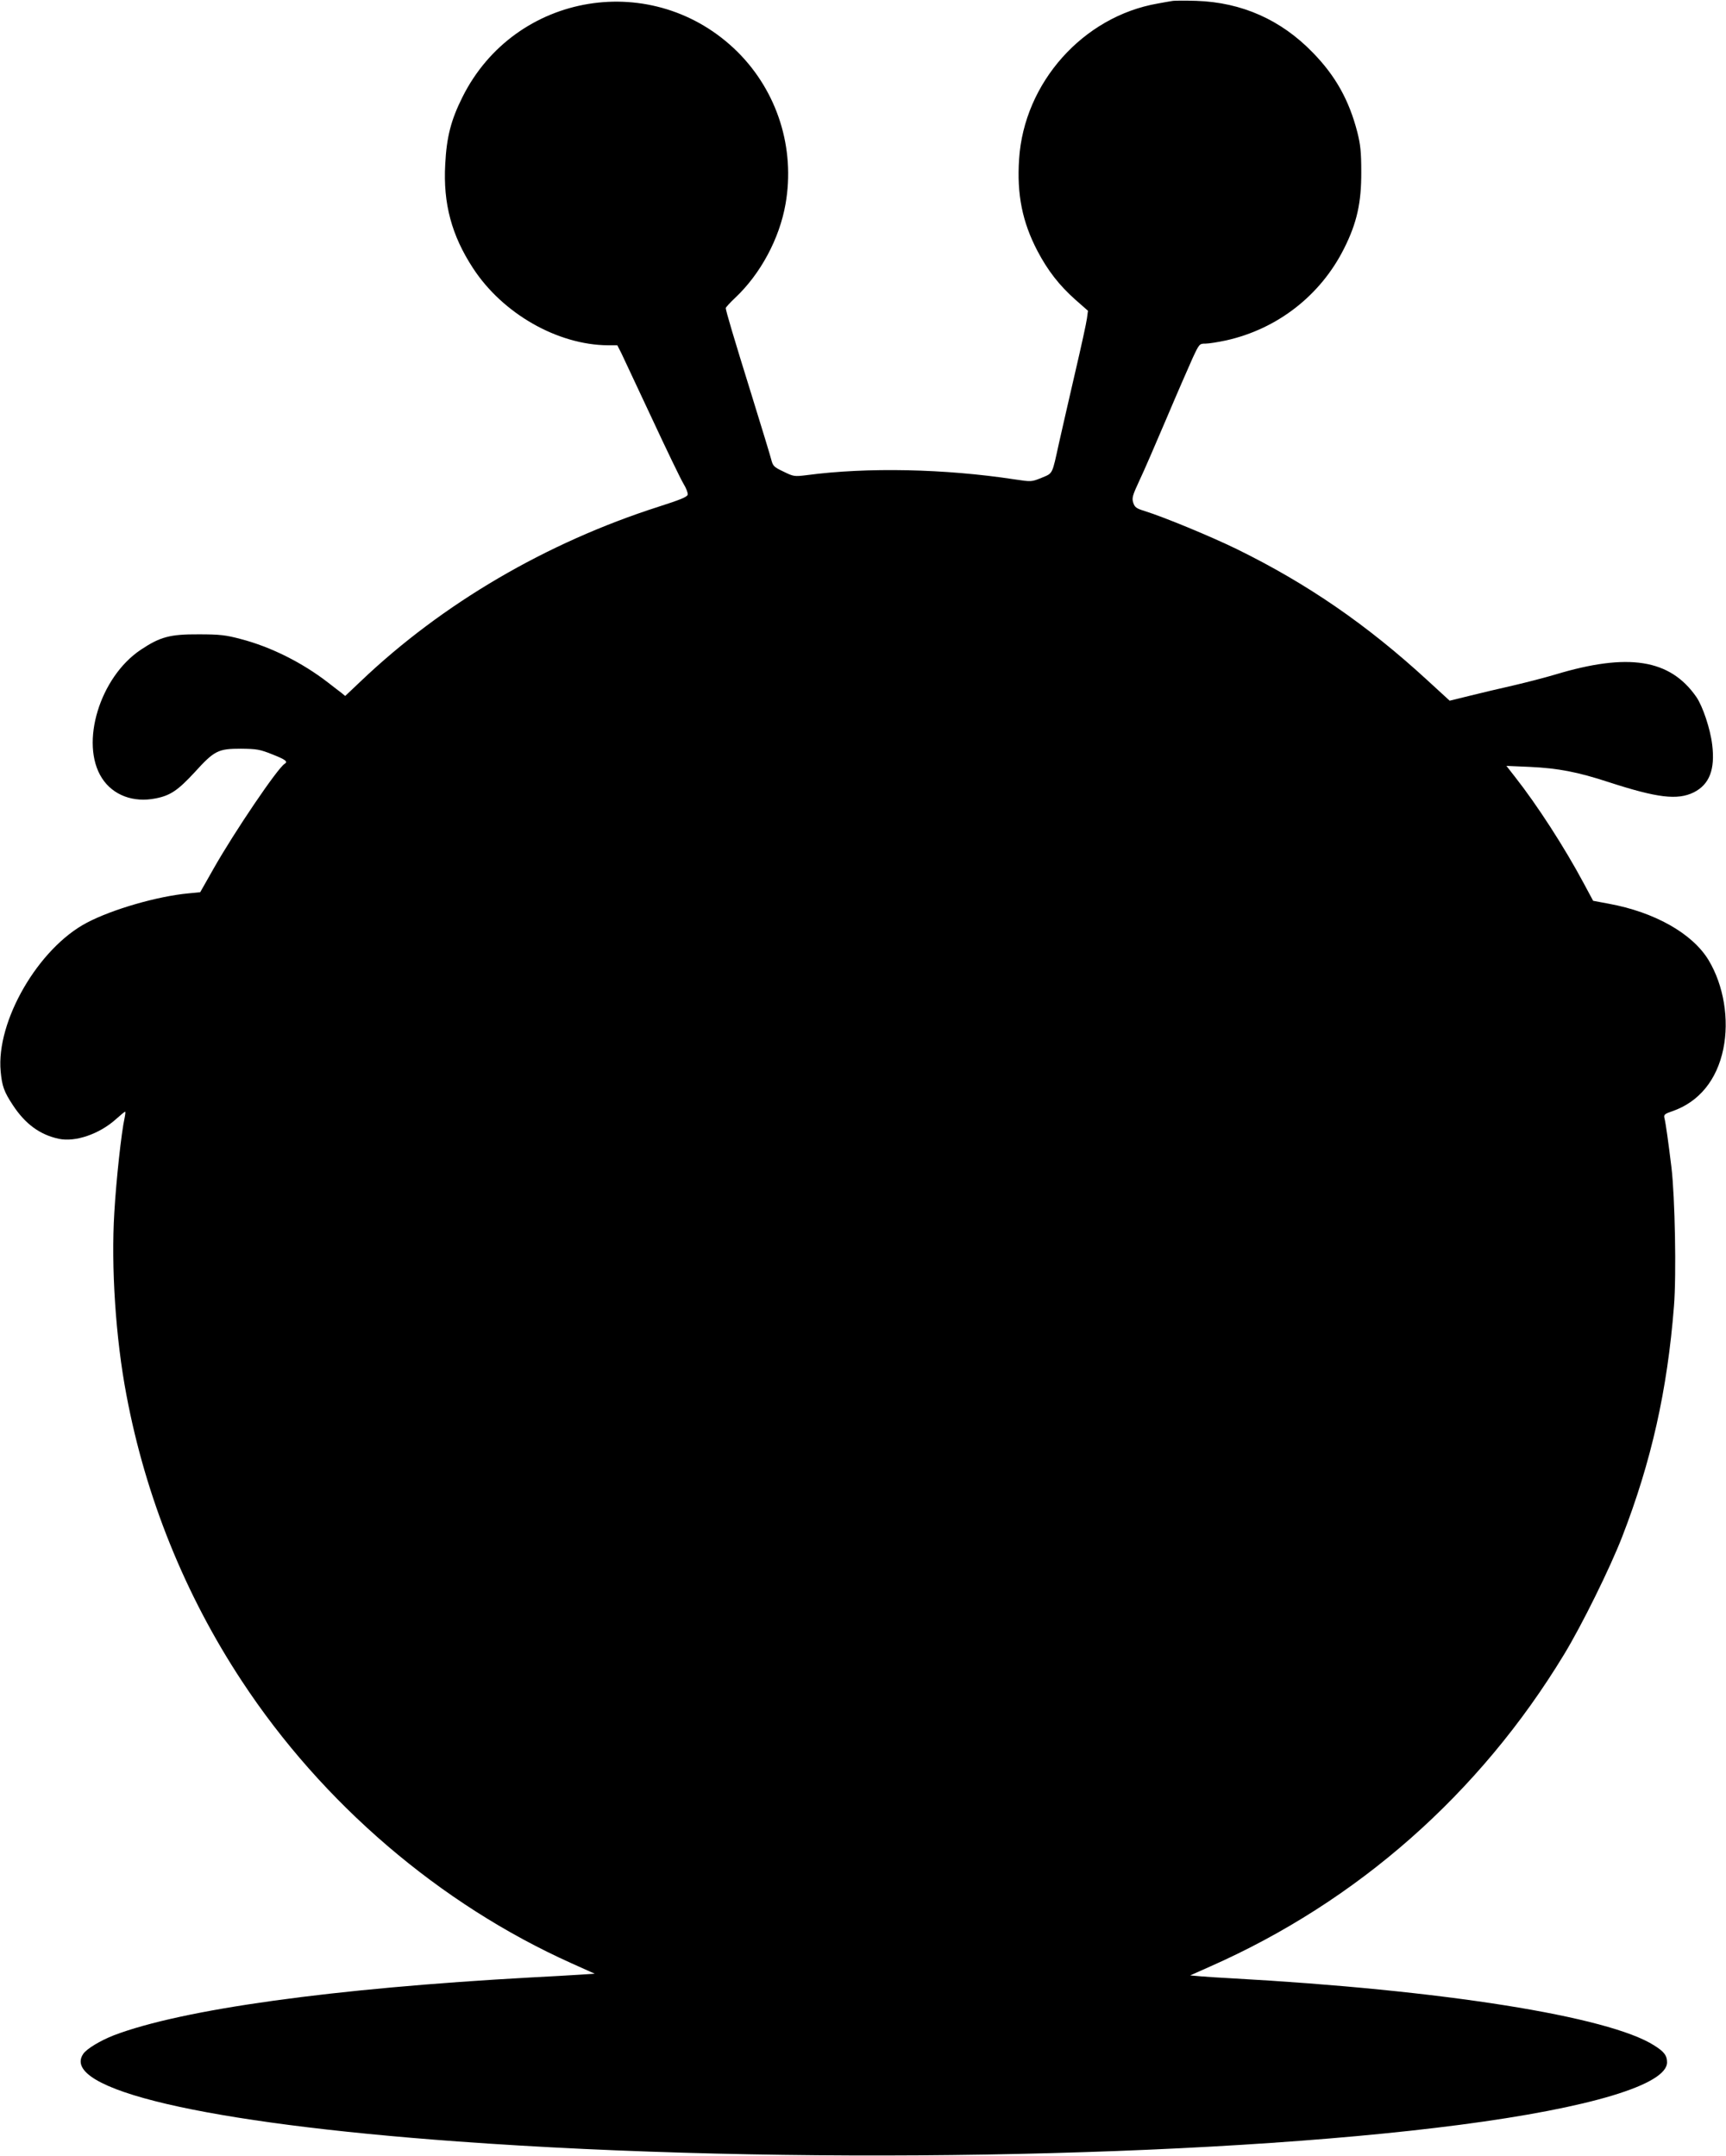
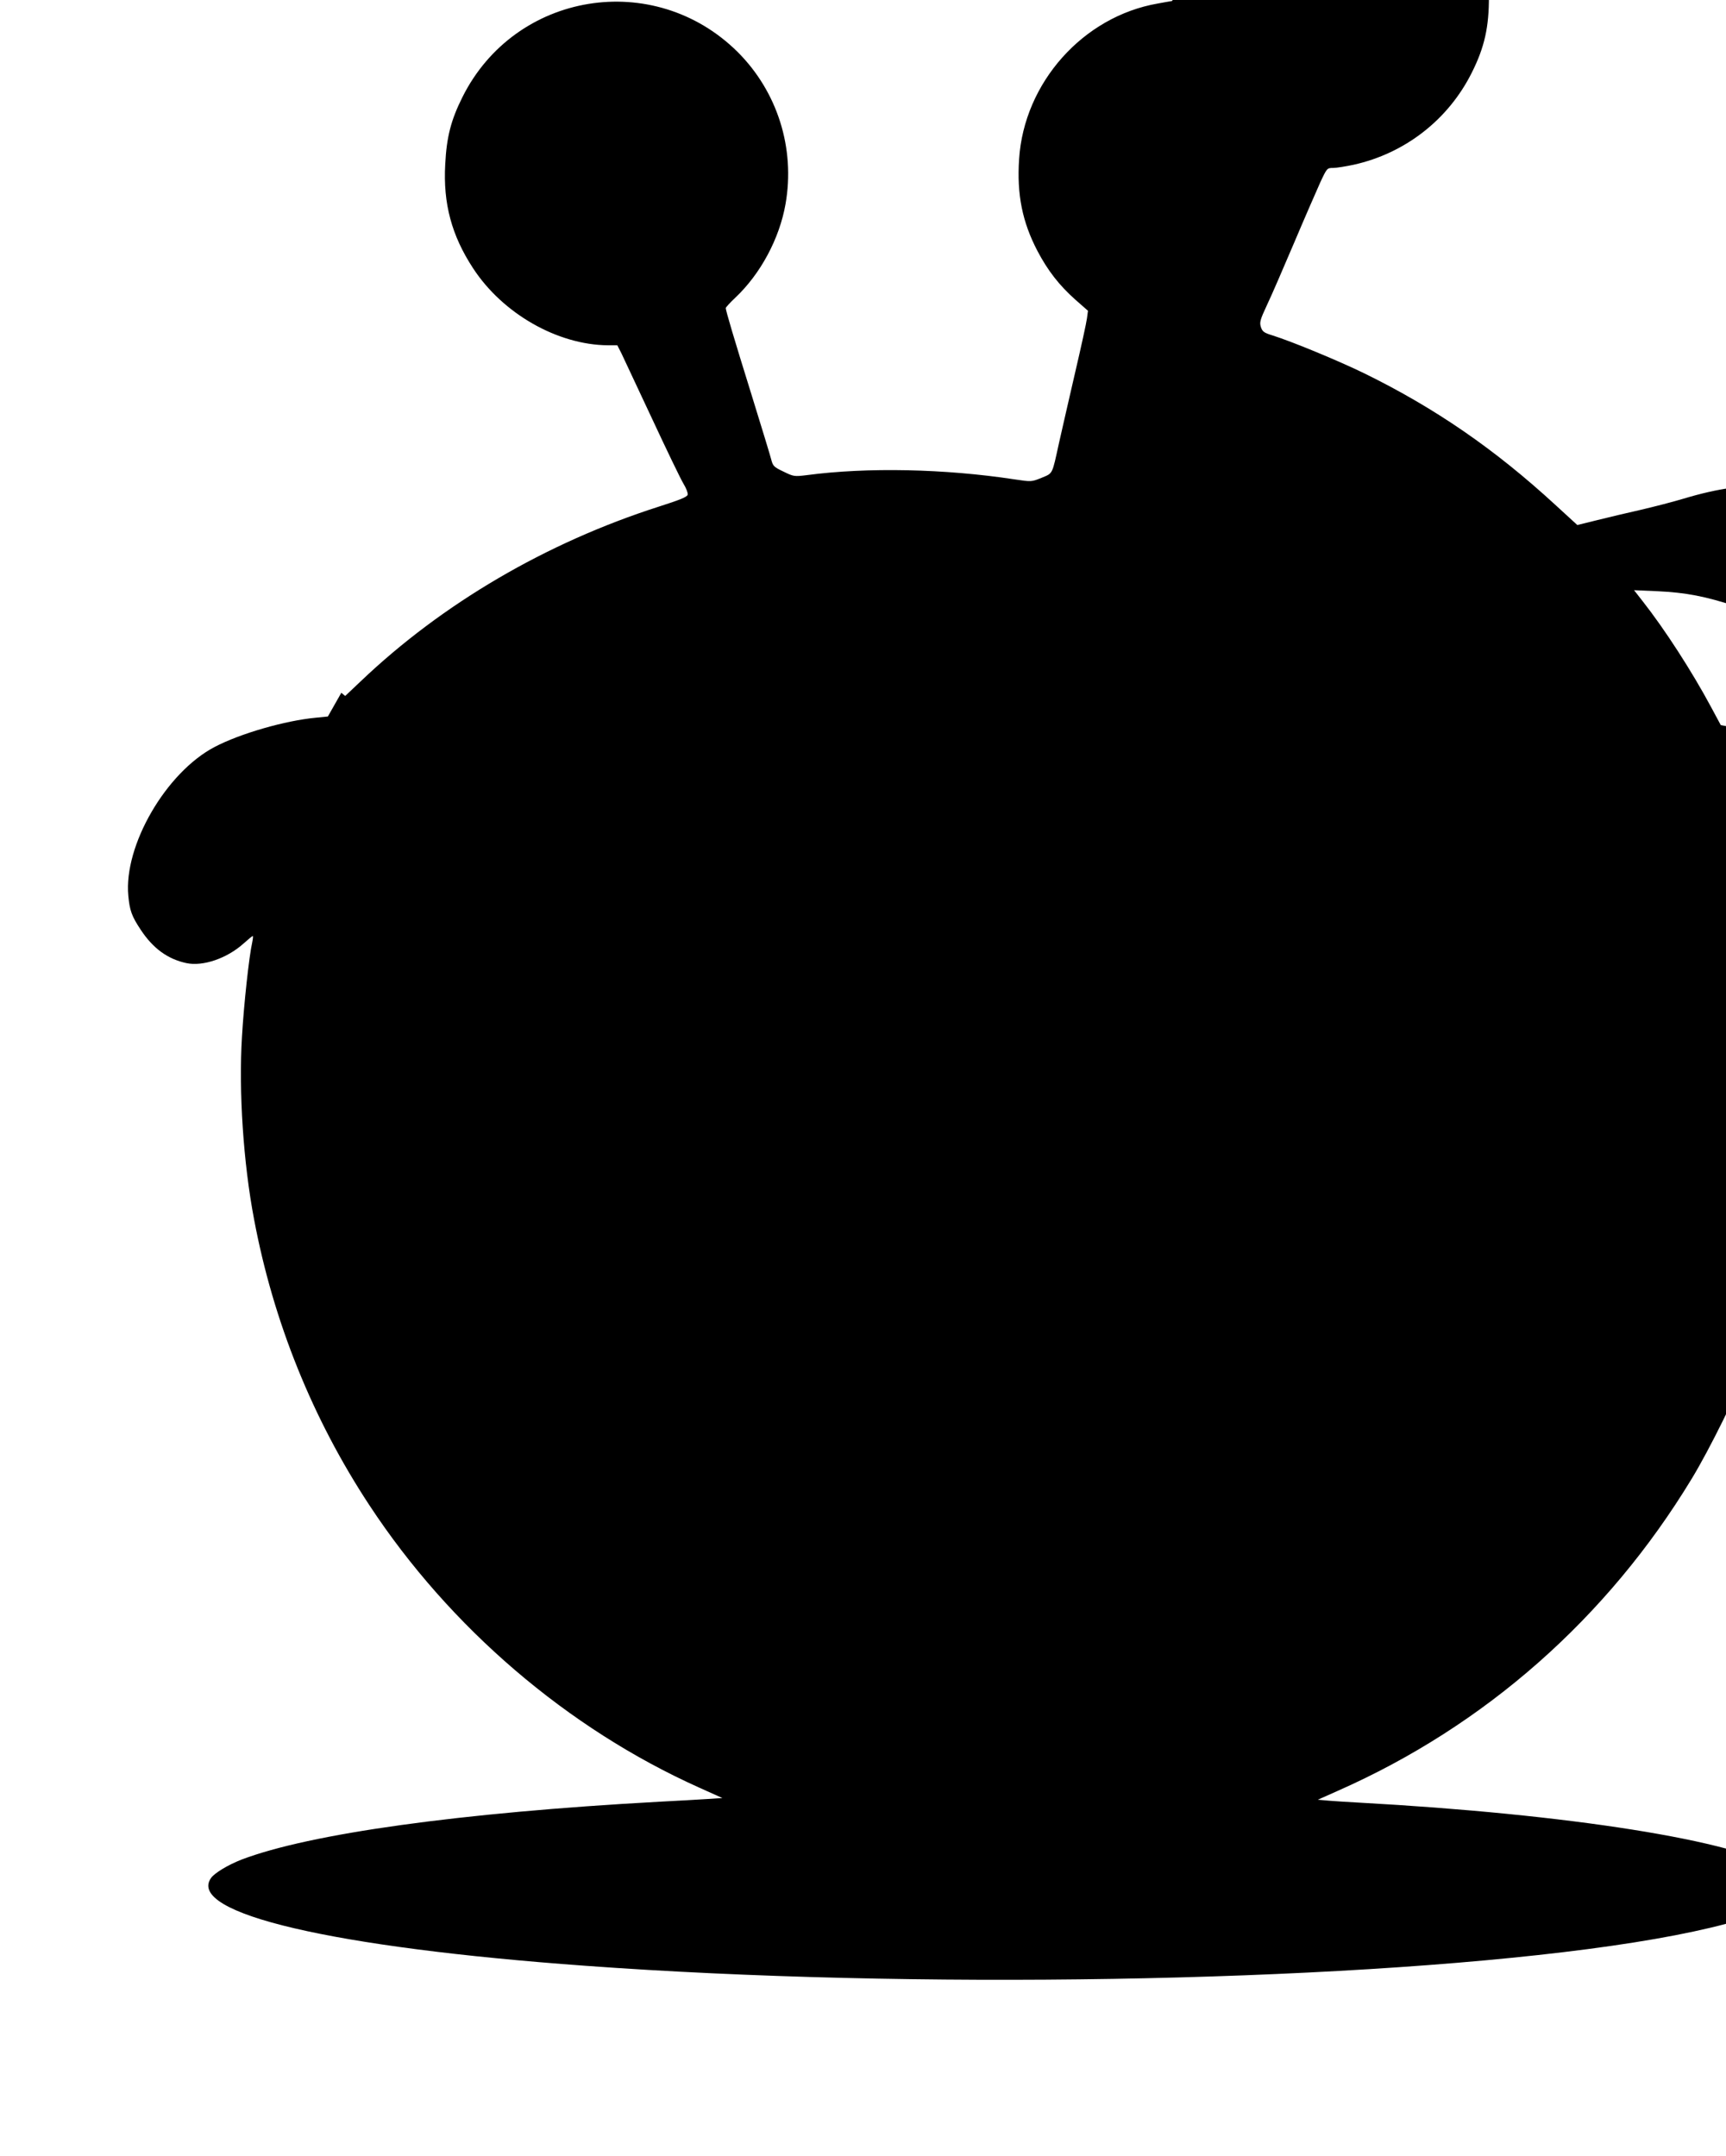
<svg xmlns="http://www.w3.org/2000/svg" version="1.0" width="1025pt" height="1280pt" viewBox="0 0 1025 1280" preserveAspectRatio="xMidYMid meet">
  <g transform="translate(0,1280) scale(0.1,-0.1)" fill="#000000" stroke="none">
-     <path d="M6960 12794 c-14 -2 -52 -9 -85 -15 -443 -77 -794 -470 -823 -924 -14 -209 19 -373 109 -545 61 -116 129 -204 226 -290 l74 -65 -6 -45 c-3 -25 -35 -171 -71 -325 -36 -154 -78 -341 -95 -415 -42 -191 -35 -178 -104 -207 -60 -24 -60 -24 -160 -9 -414 63 -874 73 -1235 25 -73 -9 -78 -8 -137 21 -57 27 -63 33 -73 72 -6 24 -58 194 -115 378 -108 347 -155 506 -155 521 0 4 25 32 56 61 150 141 263 351 299 557 58 331 -48 666 -284 902 -497 493 -1323 358 -1635 -268 -68 -136 -94 -237 -102 -399 -13 -232 38 -422 165 -616 176 -270 502 -456 802 -458 l55 0 24 -47 c13 -27 94 -201 182 -388 87 -187 171 -361 187 -387 16 -26 27 -55 25 -65 -4 -14 -47 -31 -172 -71 -668 -214 -1285 -575 -1769 -1036 l-93 -88 -23 19 c-14 10 -48 37 -78 60 -155 120 -342 213 -519 259 -90 24 -126 28 -250 28 -170 1 -229 -15 -343 -91 -244 -162 -364 -556 -232 -762 65 -102 187 -148 320 -121 87 17 132 48 231 155 117 129 140 140 274 140 95 -1 113 -4 188 -34 79 -31 94 -43 72 -56 -42 -26 -298 -404 -421 -621 l-80 -141 -71 -7 c-182 -17 -450 -94 -602 -174 -288 -151 -540 -585 -512 -883 8 -87 20 -121 73 -201 73 -111 160 -175 272 -199 98 -21 241 28 339 116 28 25 52 45 55 45 3 0 1 -17 -3 -37 -19 -84 -50 -370 -61 -561 -20 -323 8 -750 72 -1085 114 -606 347 -1184 685 -1697 478 -727 1176 -1325 1958 -1676 l138 -62 -93 -6 c-52 -3 -179 -11 -284 -16 -1181 -65 -2074 -189 -2480 -344 -79 -31 -159 -79 -180 -109 -146 -209 721 -412 2225 -521 1931 -141 4436 -99 5950 99 774 101 1230 239 1230 371 0 40 -17 63 -76 100 -270 173 -1260 330 -2514 399 -58 3 -136 8 -173 11 l-69 6 119 53 c874 386 1600 1026 2101 1852 106 174 274 515 345 698 174 448 269 873 308 1370 15 185 6 649 -15 825 -18 147 -34 264 -42 294 -4 18 3 24 48 39 158 55 264 185 302 369 36 175 3 377 -87 527 -95 158 -320 286 -595 336 l-91 17 -57 106 c-113 211 -275 462 -408 631 l-50 64 139 -6 c169 -8 284 -30 470 -91 287 -93 407 -108 504 -60 93 47 127 136 109 283 -11 93 -56 228 -94 283 -156 225 -405 264 -839 133 -60 -18 -173 -47 -250 -65 -77 -17 -193 -45 -258 -61 l-118 -29 -132 121 c-358 329 -712 573 -1132 779 -156 76 -432 190 -547 226 -49 15 -59 22 -68 49 -9 28 -5 43 36 131 26 54 98 221 161 369 63 149 133 309 155 358 40 86 41 87 77 87 20 0 75 9 122 19 306 68 562 268 701 546 76 151 103 272 102 455 0 118 -5 162 -23 234 -49 191 -130 336 -265 474 -189 195 -422 298 -691 307 -66 2 -131 2 -145 -1z" />
+     <path d="M6960 12794 c-14 -2 -52 -9 -85 -15 -443 -77 -794 -470 -823 -924 -14 -209 19 -373 109 -545 61 -116 129 -204 226 -290 l74 -65 -6 -45 c-3 -25 -35 -171 -71 -325 -36 -154 -78 -341 -95 -415 -42 -191 -35 -178 -104 -207 -60 -24 -60 -24 -160 -9 -414 63 -874 73 -1235 25 -73 -9 -78 -8 -137 21 -57 27 -63 33 -73 72 -6 24 -58 194 -115 378 -108 347 -155 506 -155 521 0 4 25 32 56 61 150 141 263 351 299 557 58 331 -48 666 -284 902 -497 493 -1323 358 -1635 -268 -68 -136 -94 -237 -102 -399 -13 -232 38 -422 165 -616 176 -270 502 -456 802 -458 l55 0 24 -47 c13 -27 94 -201 182 -388 87 -187 171 -361 187 -387 16 -26 27 -55 25 -65 -4 -14 -47 -31 -172 -71 -668 -214 -1285 -575 -1769 -1036 l-93 -88 -23 19 l-80 -141 -71 -7 c-182 -17 -450 -94 -602 -174 -288 -151 -540 -585 -512 -883 8 -87 20 -121 73 -201 73 -111 160 -175 272 -199 98 -21 241 28 339 116 28 25 52 45 55 45 3 0 1 -17 -3 -37 -19 -84 -50 -370 -61 -561 -20 -323 8 -750 72 -1085 114 -606 347 -1184 685 -1697 478 -727 1176 -1325 1958 -1676 l138 -62 -93 -6 c-52 -3 -179 -11 -284 -16 -1181 -65 -2074 -189 -2480 -344 -79 -31 -159 -79 -180 -109 -146 -209 721 -412 2225 -521 1931 -141 4436 -99 5950 99 774 101 1230 239 1230 371 0 40 -17 63 -76 100 -270 173 -1260 330 -2514 399 -58 3 -136 8 -173 11 l-69 6 119 53 c874 386 1600 1026 2101 1852 106 174 274 515 345 698 174 448 269 873 308 1370 15 185 6 649 -15 825 -18 147 -34 264 -42 294 -4 18 3 24 48 39 158 55 264 185 302 369 36 175 3 377 -87 527 -95 158 -320 286 -595 336 l-91 17 -57 106 c-113 211 -275 462 -408 631 l-50 64 139 -6 c169 -8 284 -30 470 -91 287 -93 407 -108 504 -60 93 47 127 136 109 283 -11 93 -56 228 -94 283 -156 225 -405 264 -839 133 -60 -18 -173 -47 -250 -65 -77 -17 -193 -45 -258 -61 l-118 -29 -132 121 c-358 329 -712 573 -1132 779 -156 76 -432 190 -547 226 -49 15 -59 22 -68 49 -9 28 -5 43 36 131 26 54 98 221 161 369 63 149 133 309 155 358 40 86 41 87 77 87 20 0 75 9 122 19 306 68 562 268 701 546 76 151 103 272 102 455 0 118 -5 162 -23 234 -49 191 -130 336 -265 474 -189 195 -422 298 -691 307 -66 2 -131 2 -145 -1z" />
  </g>
</svg>